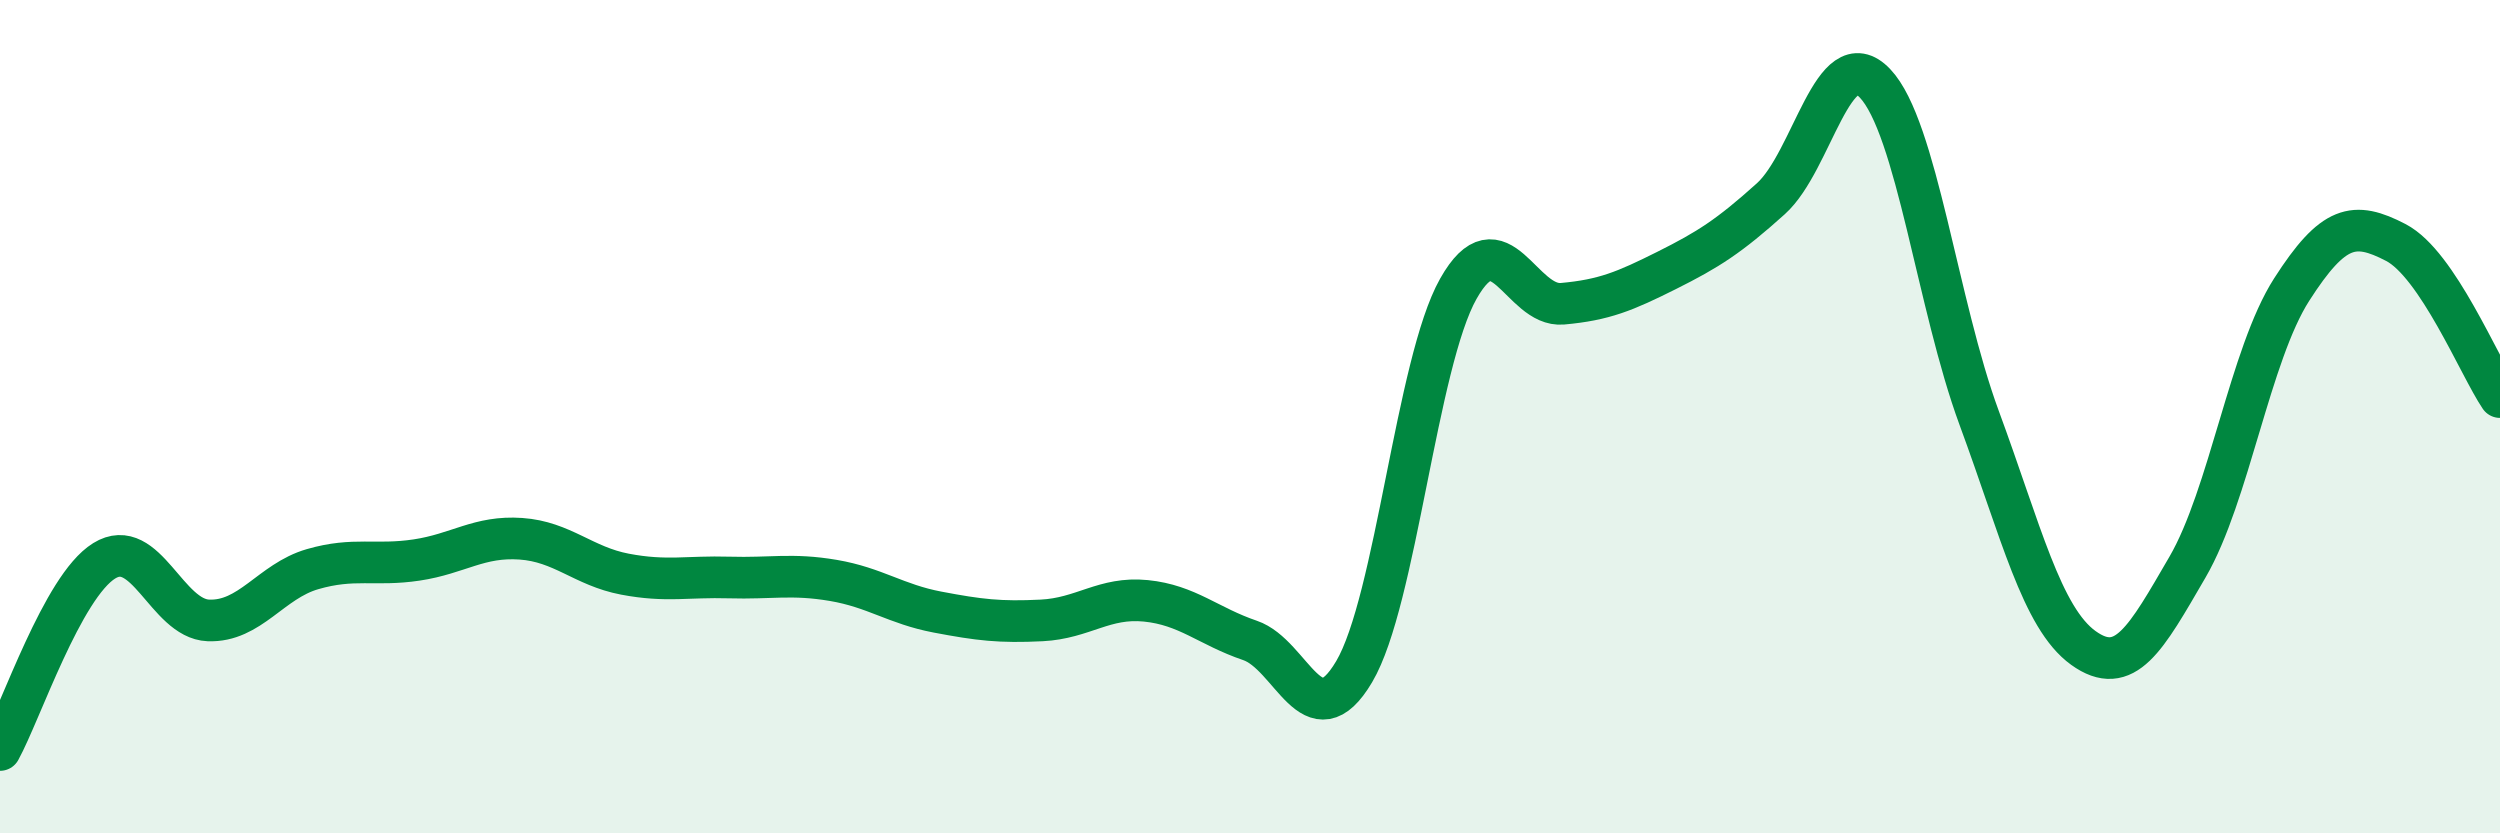
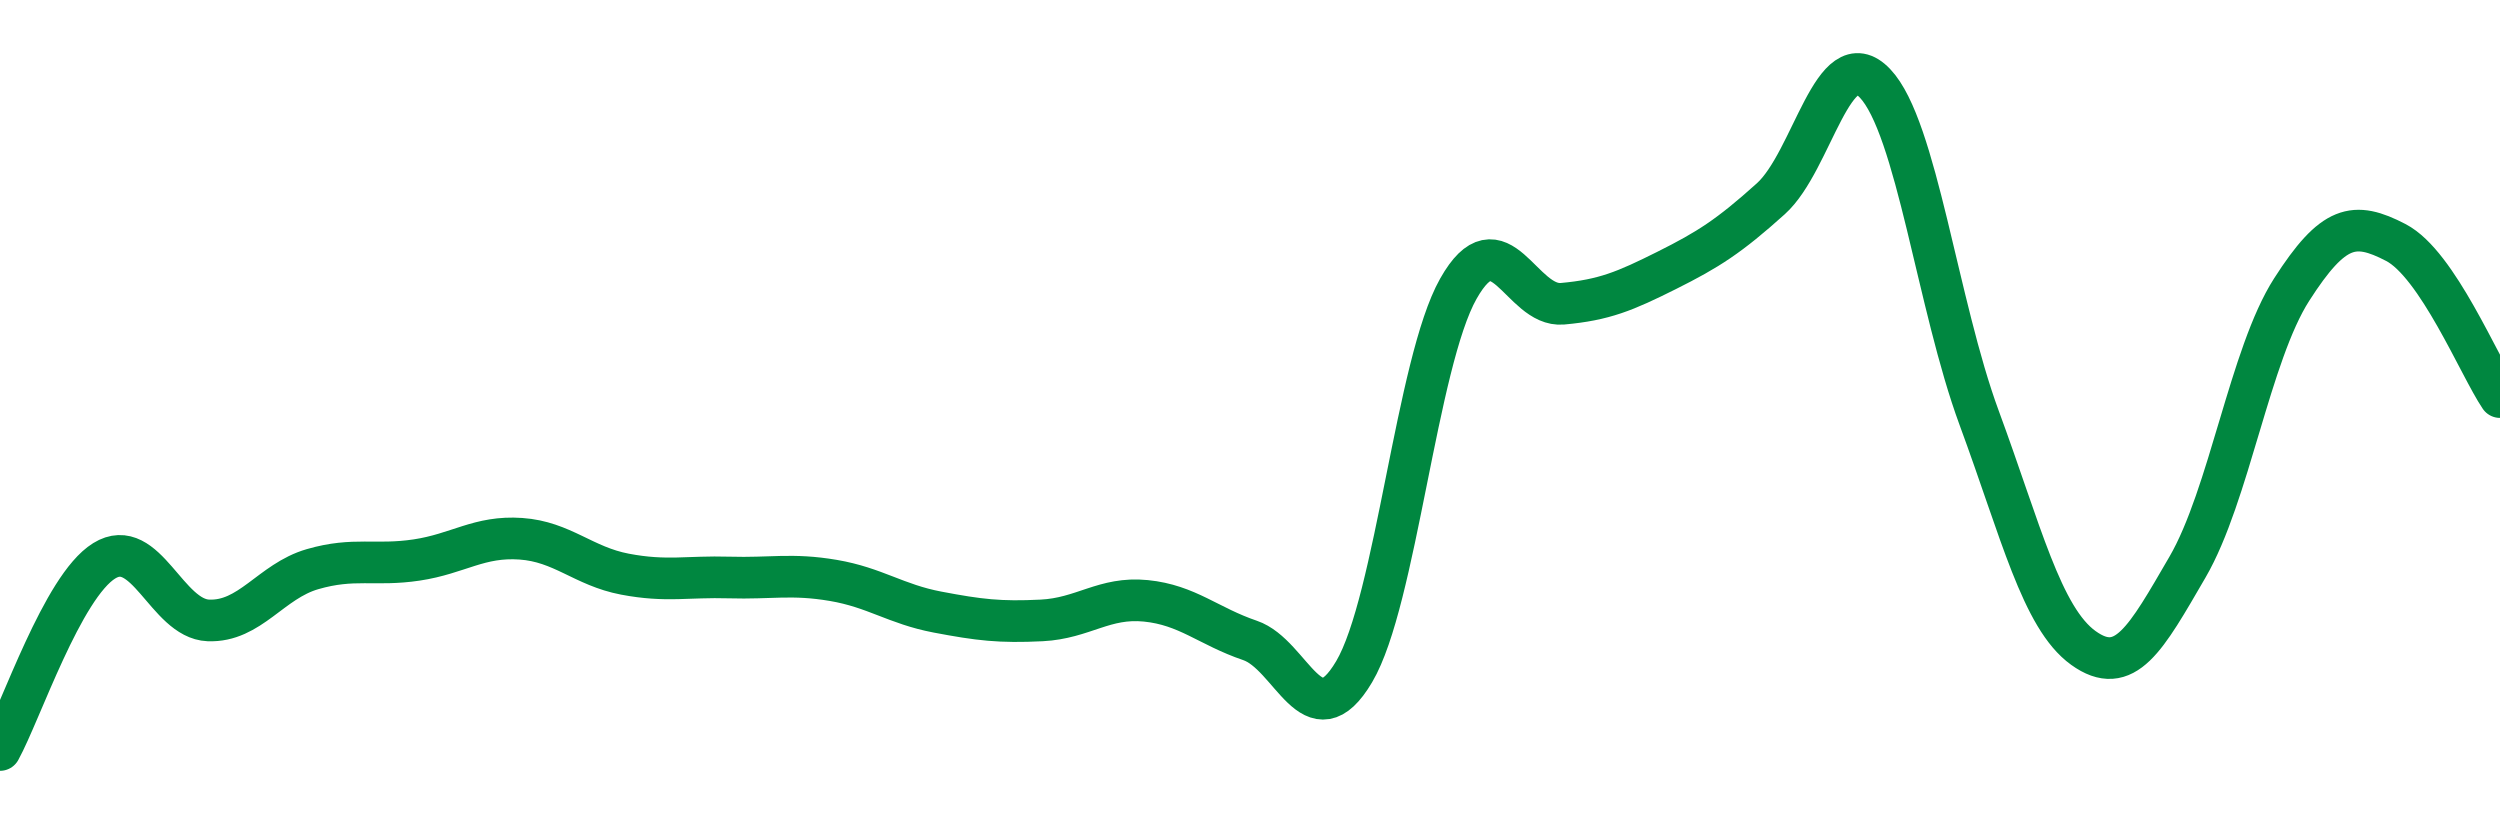
<svg xmlns="http://www.w3.org/2000/svg" width="60" height="20" viewBox="0 0 60 20">
-   <path d="M 0,18 C 0.5,17.09 1.5,14.08 2.5,13.46 C 3.5,12.84 4,14.85 5,14.89 C 6,14.93 6.5,13.95 7.5,13.66 C 8.5,13.37 9,13.59 10,13.44 C 11,13.29 11.5,12.86 12.5,12.93 C 13.5,13 14,13.59 15,13.78 C 16,13.97 16.5,13.83 17.5,13.86 C 18.5,13.89 19,13.76 20,13.93 C 21,14.1 21.5,14.5 22.5,14.69 C 23.5,14.88 24,14.94 25,14.89 C 26,14.84 26.5,14.32 27.5,14.42 C 28.5,14.52 29,15.03 30,15.37 C 31,15.71 31.5,17.81 32.5,16.12 C 33.5,14.43 34,8.7 35,6.93 C 36,5.16 36.5,7.38 37.5,7.29 C 38.5,7.2 39,6.99 40,6.49 C 41,5.99 41.5,5.67 42.5,4.77 C 43.5,3.87 44,0.95 45,2 C 46,3.05 46.5,7.32 47.5,10.03 C 48.5,12.74 49,14.83 50,15.55 C 51,16.27 51.5,15.33 52.5,13.61 C 53.5,11.89 54,8.51 55,6.95 C 56,5.39 56.5,5.3 57.5,5.82 C 58.5,6.34 59.5,8.79 60,9.53L60 20L0 20Z" fill="#008740" opacity="0.1" stroke-linecap="round" stroke-linejoin="round" />
  <path d="M 0,18 C 0.5,17.09 1.5,14.08 2.5,13.46 C 3.5,12.84 4,14.85 5,14.89 C 6,14.93 6.5,13.95 7.5,13.66 C 8.5,13.37 9,13.59 10,13.44 C 11,13.29 11.5,12.86 12.5,12.93 C 13.5,13 14,13.59 15,13.78 C 16,13.97 16.5,13.83 17.5,13.86 C 18.5,13.89 19,13.76 20,13.93 C 21,14.1 21.5,14.5 22.5,14.69 C 23.5,14.88 24,14.94 25,14.89 C 26,14.84 26.5,14.32 27.5,14.42 C 28.5,14.52 29,15.03 30,15.37 C 31,15.71 31.5,17.81 32.5,16.12 C 33.5,14.43 34,8.7 35,6.93 C 36,5.16 36.5,7.38 37.5,7.29 C 38.5,7.2 39,6.99 40,6.49 C 41,5.99 41.5,5.67 42.5,4.77 C 43.5,3.87 44,0.95 45,2 C 46,3.05 46.5,7.32 47.5,10.03 C 48.5,12.74 49,14.83 50,15.55 C 51,16.27 51.5,15.33 52.5,13.61 C 53.5,11.89 54,8.51 55,6.95 C 56,5.39 56.5,5.3 57.5,5.82 C 58.5,6.34 59.5,8.79 60,9.53" stroke="#008740" stroke-width="1" fill="none" stroke-linecap="round" stroke-linejoin="round" />
</svg>